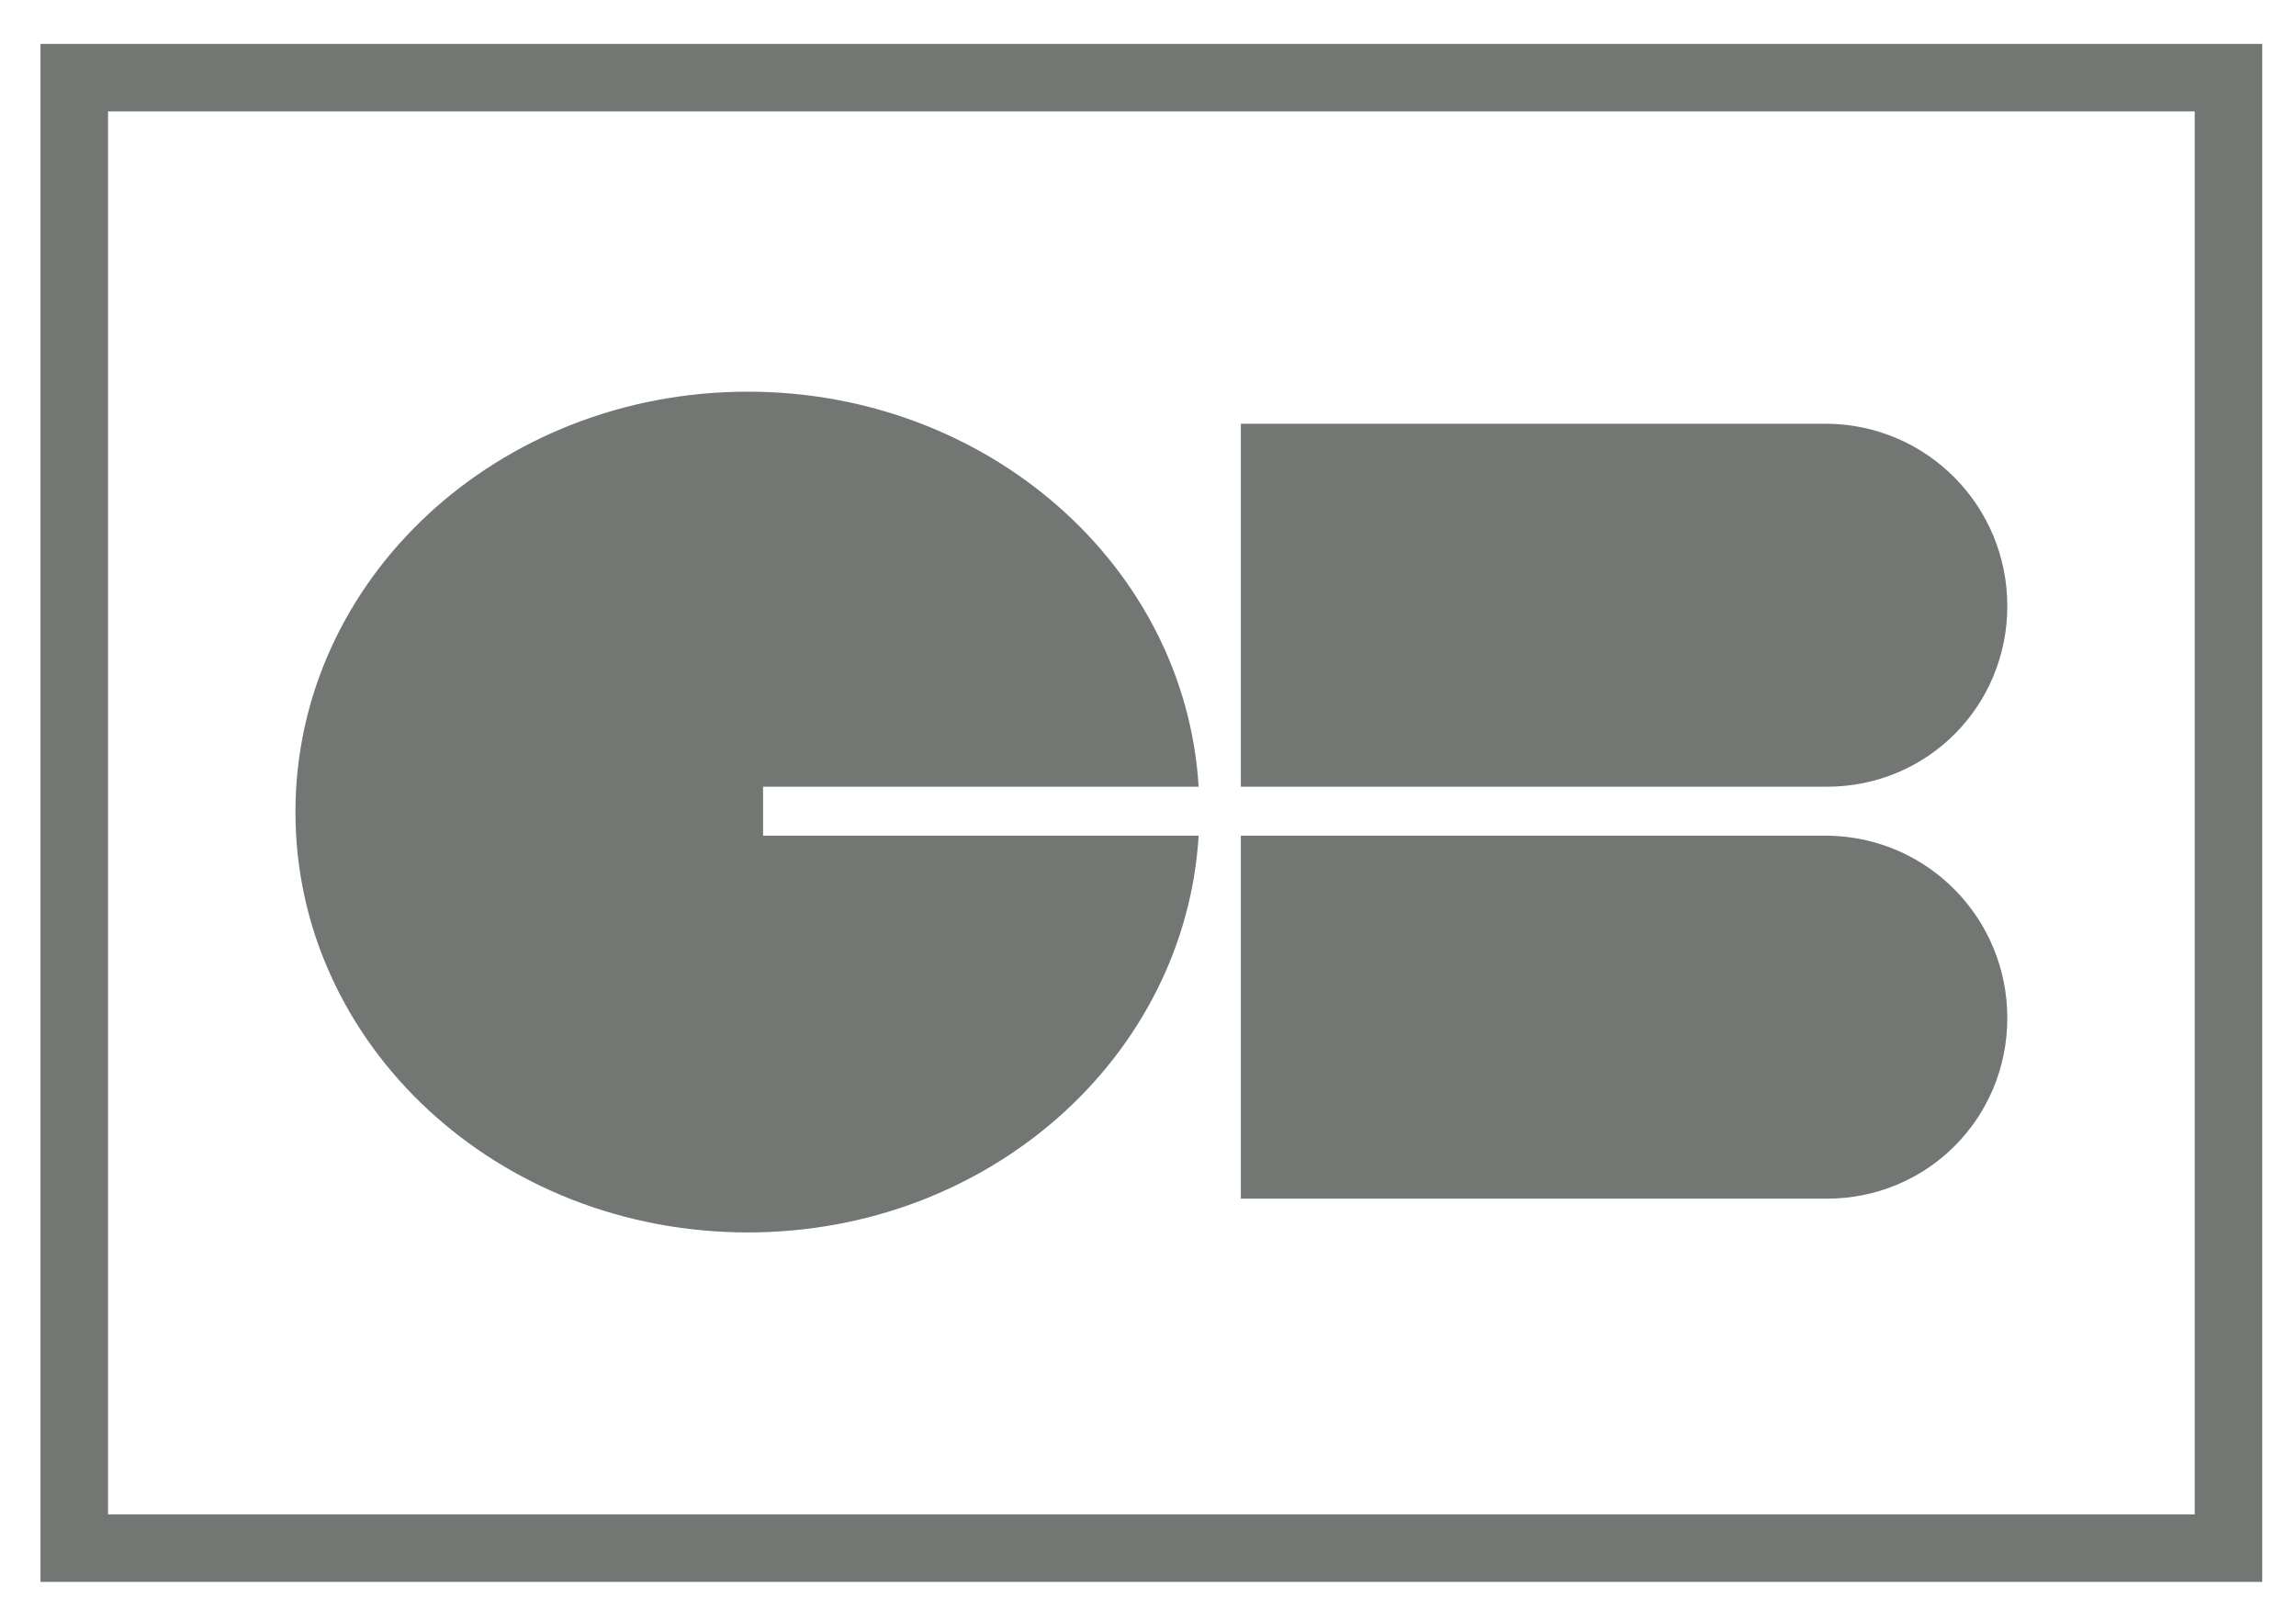
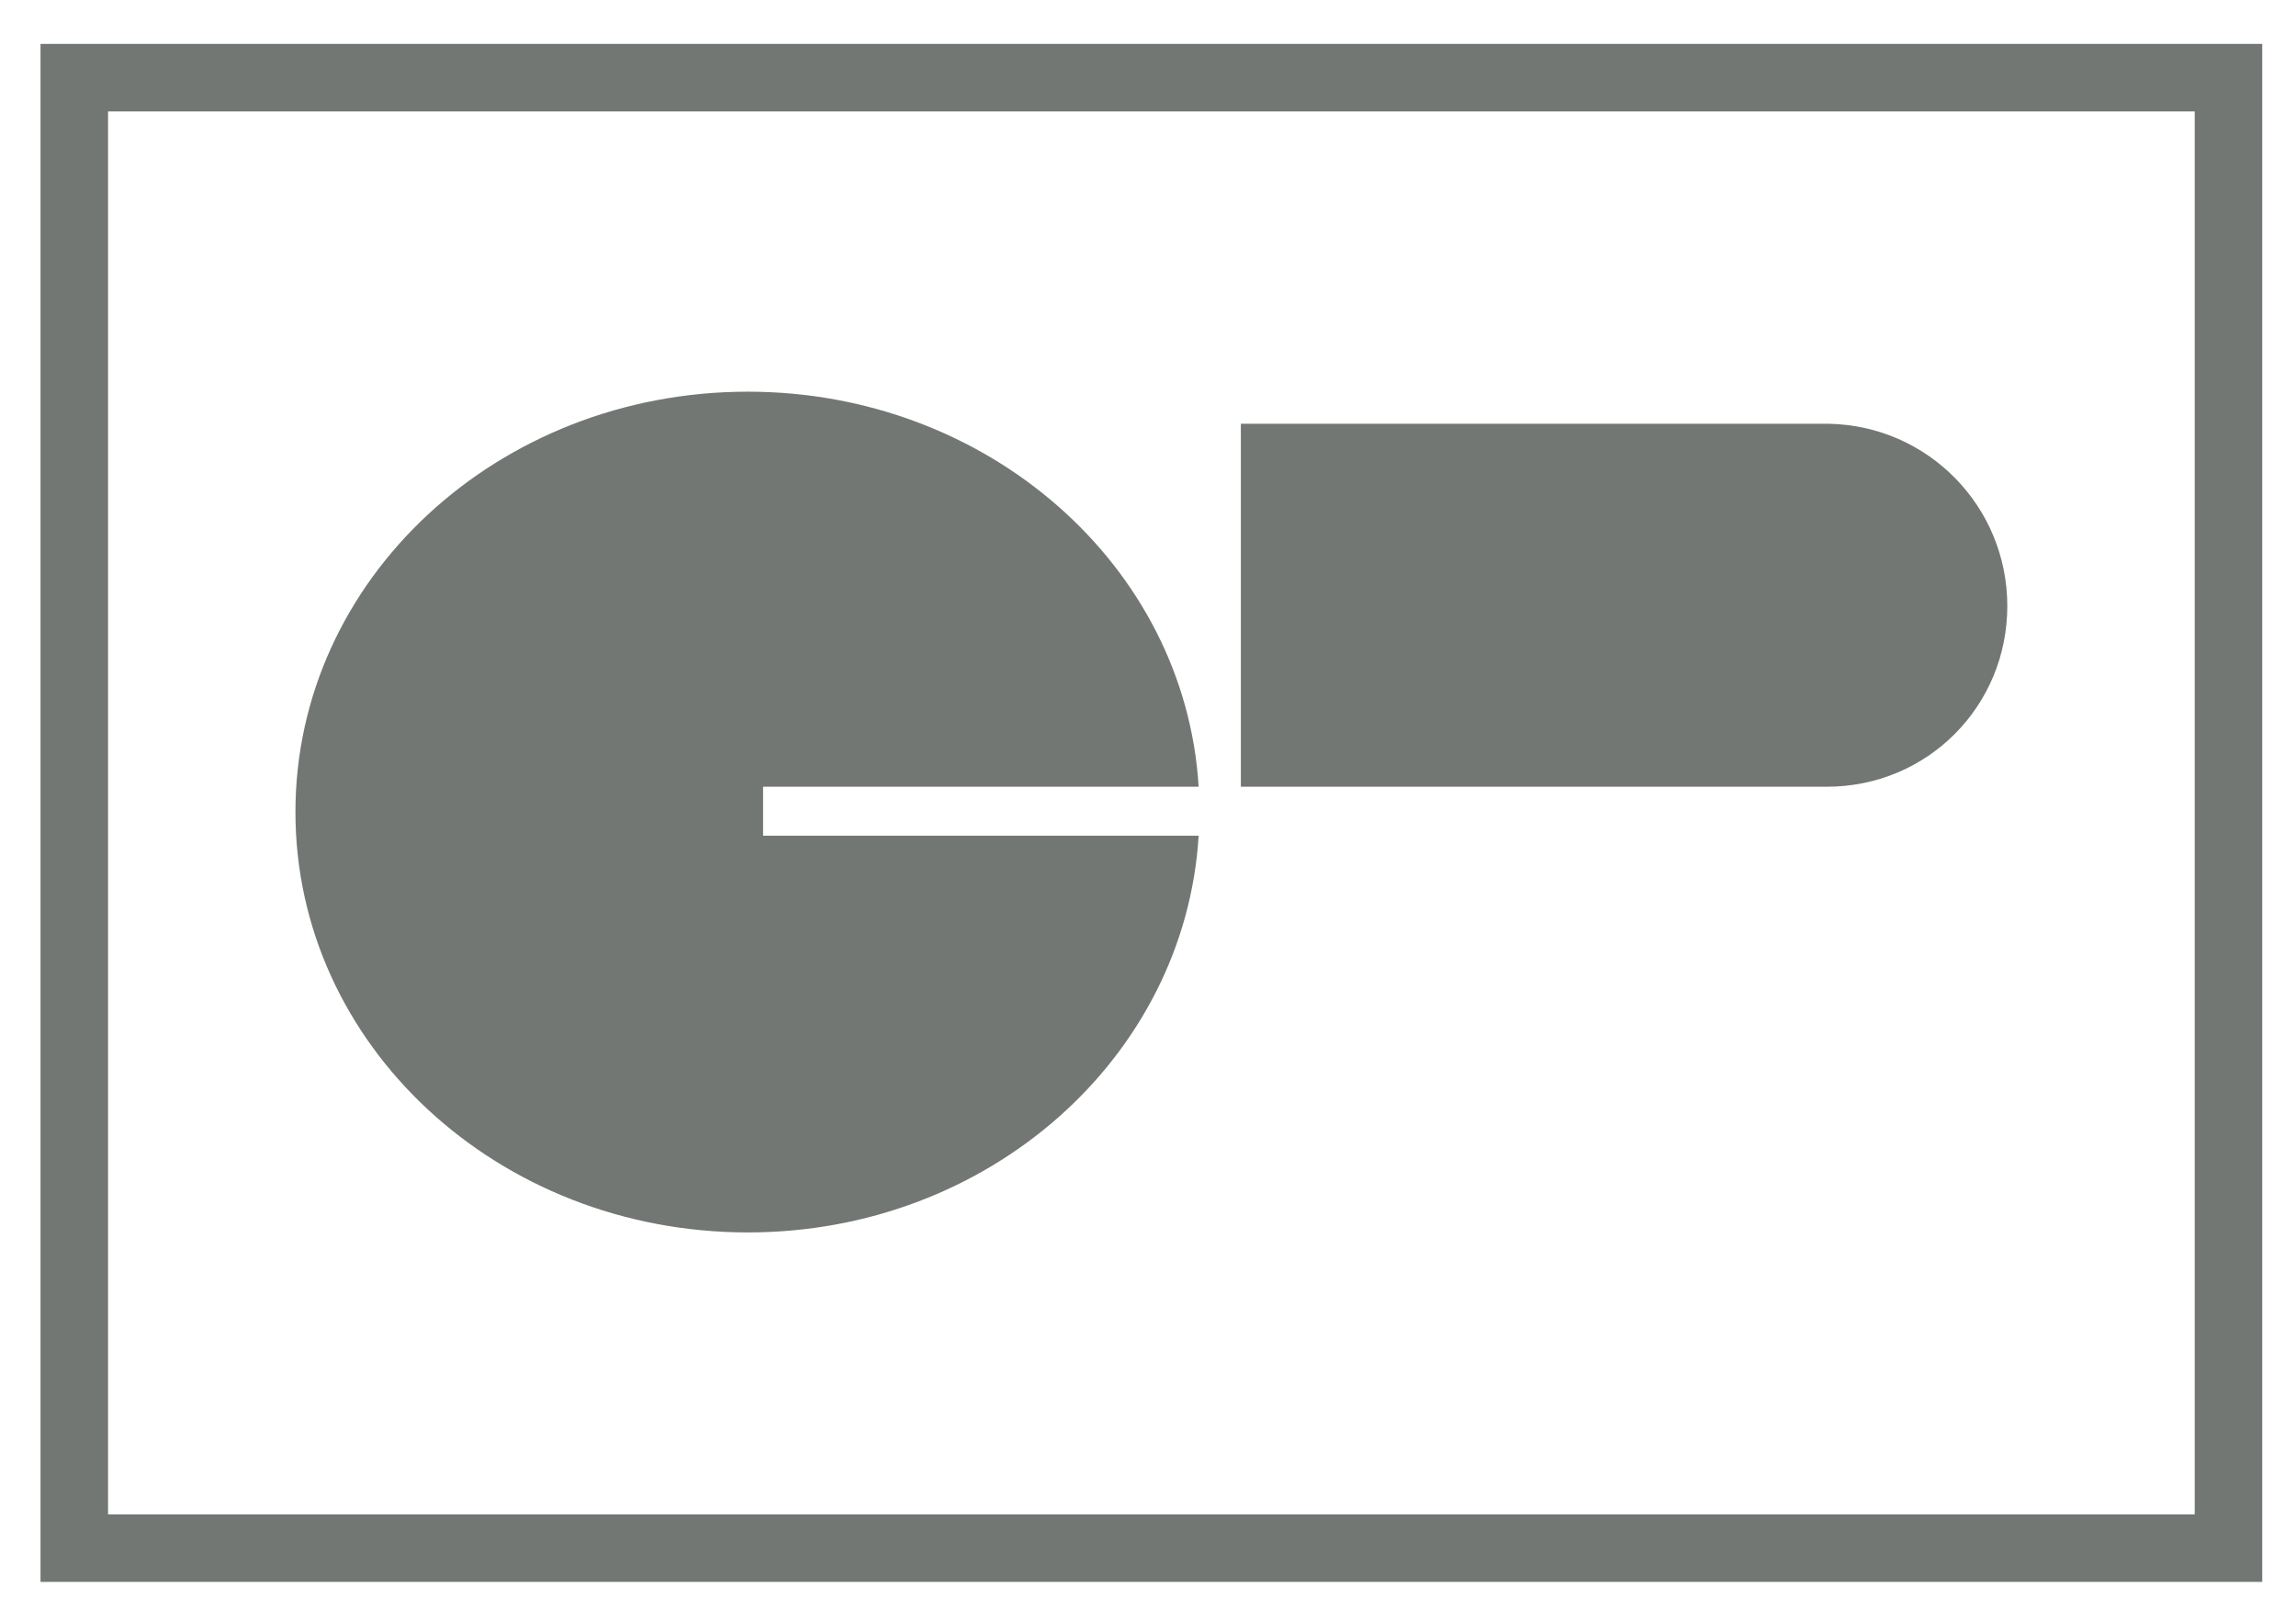
<svg xmlns="http://www.w3.org/2000/svg" version="1.1" id="Calque_1" x="0px" y="0px" viewBox="0 0 136 96" style="enable-background:new 0 0 136 96;" xml:space="preserve">
  <style type="text/css">
	.st0{fill:none;stroke:#727773;stroke-width:4;stroke-miterlimit:10;}
	.st1{fill:#727773;}
</style>
  <rect x="-390.7" y="3.4" class="st0" width="144" height="21.9" />
  <rect x="-390.7" y="69.8" class="st0" width="144" height="21.9" />
  <g id="KnhGgk.tif">
    <g>
      <path class="st1" d="M-310.7,63.1c-0.3-0.1-0.6-0.1-0.8-0.1c-2-0.2-4-0.5-5.9-1.2c-0.9-0.3-0.9-0.3-0.7-1.2    c0.3-1.9,0.6-3.8,0.9-5.6c0-0.2,0.1-0.2,0.3-0.1c1.3,0.7,2.7,1.3,4.2,1.6c1.8,0.4,3.6,0.5,5.5,0.2c0.8-0.1,1.5-0.4,2.1-0.9    c1.1-0.9,1.2-2.4,0.2-3.5c-0.8-0.8-1.7-1.3-2.7-1.7c-1.4-0.7-2.8-1.4-4.1-2.4c-1.3-1-2.3-2.1-2.9-3.7c-0.6-1.6-0.6-3.2-0.1-4.9    c0.7-2.4,2.2-4.1,4.2-5.4c1.7-1,3.6-1.6,5.5-1.9c2.7-0.4,5.3-0.3,7.9,0.4c0.6,0.2,1.2,0.4,1.9,0.6c0.1,0.1,0.2,0.1,0.1,0.3    c-0.3,2-0.7,4.1-1,6.1c0,0.2-0.1,0.2-0.3,0.1c-2.2-1.1-4.5-1.5-6.9-1.4c-0.9,0-1.8,0.2-2.7,0.7c-0.6,0.4-1,0.8-1.2,1.5    c-0.1,0.8,0.2,1.3,0.7,1.8c0.7,0.6,1.4,1,2.2,1.5c1.2,0.7,2.4,1.2,3.6,1.9c1.4,0.9,2.6,1.9,3.4,3.4c0.7,1.2,1,2.5,0.9,3.9    c-0.1,2.3-0.9,4.4-2.5,6.1c-1.3,1.4-2.9,2.3-4.7,2.9c-1.6,0.6-3.3,0.9-5,1c-0.1,0-0.1,0-0.2,0.1    C-309.1,63.1-309.9,63.1-310.7,63.1z" />
      <path class="st1" d="M-268.8,62.7c-0.1,0-0.2,0-0.3,0c-2.2,0-4.4,0-6.6,0c-0.3,0-0.3-0.1-0.4-0.3c-0.3-1.3-0.6-2.6-0.8-4    c0-0.2-0.1-0.2-0.3-0.2c-3.1,0-6.3,0-9.4,0c-0.2,0-0.3,0.1-0.3,0.3c-0.5,1.3-1,2.7-1.5,4c-0.1,0.1-0.1,0.2-0.3,0.2    c-2.6,0-5.2,0-7.8,0c0,0-0.1,0-0.1,0c0-0.1,0-0.2,0.1-0.2c3.8-9.1,7.6-18.1,11.4-27.2c0.4-1,1-1.9,2.1-2.3    c0.6-0.2,1.1-0.3,1.7-0.3c2,0,4,0,6.1,0c0.2,0,0.2,0.1,0.3,0.2c1.2,5.8,2.4,11.6,3.6,17.4C-270.5,54.4-269.6,58.5-268.8,62.7z     M-284.6,52c0.1,0,0.2,0,0.3,0c2,0,3.9,0,5.9,0c0.3,0,0.3-0.1,0.2-0.3c-0.6-3.1-1.3-6.2-1.9-9.3c-0.1-0.5-0.2-1-0.3-1.6    C-281.9,44.5-283.2,48.3-284.6,52z" />
      <path class="st1" d="M-345.8,48.8c0.2,1.2,0.5,2.4,0.7,3.6c0,0.2,0.1,0.4,0.1,0.7c0.1,0,0.1-0.1,0.1-0.2    c2.4-6.5,4.8-12.9,7.2-19.4c0.1-0.3,0.1-0.6,0.3-0.7c0.2-0.1,0.5,0,0.8,0c2.4,0,4.8,0,7.2,0c0,0,0.1,0,0.2,0    c-0.1,0.3-0.2,0.6-0.3,0.9c-3.9,9.6-7.8,19.3-11.8,28.9c-0.1,0.2-0.2,0.2-0.4,0.2c-2.6,0-5.1,0-7.7,0c-0.2,0-0.3-0.1-0.4-0.3    c-2.3-8.6-4.5-17.1-6.8-25.7c0,0,0-0.1,0-0.1c0,0,0,0,0.1,0c3.9,2.3,7,5.3,9.2,9.2C-346.7,46.8-346.2,47.8-345.8,48.8z" />
      <path class="st1" d="M-327,62.7c-1.2,0-2.4,0-3.6,0c-0.2,0-0.3-0.1-0.2-0.3c0.3-2.1,0.7-4.2,1-6.4c0.4-2.5,0.8-4.9,1.2-7.4    c0.4-2.5,0.8-4.9,1.2-7.4c0.4-2.3,0.8-4.7,1.1-7c0.1-0.5,0.2-0.9,0.2-1.4c0-0.1,0.1-0.2,0.2-0.2c2.5,0,4.9,0,7.4,0    c0.2,0,0.2,0,0.2,0.2c-0.6,3.5-1.1,6.9-1.7,10.4c-0.5,3.3-1.1,6.5-1.6,9.8c-0.5,3.1-1,6.2-1.5,9.3c0,0.2-0.1,0.3-0.4,0.3    C-324.6,62.6-325.8,62.7-327,62.7z" />
      <path class="st1" d="M-345.8,48.8c-0.4-1-0.9-2-1.4-3c-2.2-3.9-5.3-6.9-9.2-9.2c0,0,0,0-0.1,0c-1.5-0.9-3.2-1.7-4.9-2.3    c-1-0.4-2-0.7-3.1-1c-0.1,0-0.3,0-0.2-0.2c0.1-0.2-0.1-0.5,0.3-0.5c4.1,0,8.1,0,12.2,0c0.5,0,0.9,0.1,1.3,0.2    c1.3,0.3,2.1,1.2,2.3,2.5c0.9,4.4,1.7,8.8,2.6,13.2C-345.8,48.6-345.8,48.7-345.8,48.8z" />
    </g>
  </g>
  <g>
    <path class="st1" d="M-175.4,86.9c0-1.2,0-2.3,0-3.5c0-0.5,0.1-1.4,0.7-1.1c1.6,0.9,2.9-0.4,4.4-0.2c0.6,0.1,1.3,0.1,1.7,0.5   c0.7,0.8,1.2,0.6,2.1,0.1c2.6-1.8,5.7-0.2,5.9,3c0.1,1.6,0,3.3,0,4.9c0,0.8-0.3,1-1.1,1.1c-0.8,0-1-0.4-1-1.1c0-1.4,0-2.8,0-4.3   c-0.1-1.3-0.6-2.3-2.1-2.3c-1.4,0-2.2,0.9-2.3,2.3c-0.1,1.4-0.1,2.8,0,4.3c0,0.8-0.2,1-1,1.1c-0.8,0-1-0.3-1-1.1c0-1.4,0-2.8,0-4.3   c0-1.3-0.6-2.3-2-2.3c-1.4,0-2.2,0.8-2.2,2.1c-0.1,1.4-0.1,2.8-0.1,4.3c0,0.7,0,1.3-1,1.3c-1,0-1-0.6-1-1.3   C-175.3,89.2-175.4,88.1-175.4,86.9z" />
    <path class="st1" d="M-74.8,83.1c0-1.3,0-2.3,0-3.4c0-0.8,0.2-1.1,1-1.1c0.9,0,1,0.4,1,1.1c0,3.7,0,7.3,0,11c0,0.9-0.6,1.3-1.1,0.9   c-1.2-0.9-2.2,0.1-3.2,0.2c-2,0.3-3.6-0.5-4.7-2.2c-1-1.7-0.8-4.3,0.4-5.8c1.2-1.5,3.3-2.1,5.1-1.5C-75.8,82.6-75.4,82.8-74.8,83.1   z M-74.7,87c0-1.7-1.2-3-2.8-3c-1.5,0-2.7,1.2-2.8,2.9c-0.1,1.8,1.1,3.1,2.7,3.1C-76,90-74.7,88.7-74.7,87z" />
    <path class="st1" d="M-149,87c0,1.2,0,2.4,0,3.6c0,0.8-0.5,1.3-1,0.9c-1.3-0.9-2.3,0.1-3.5,0.2c-2,0.2-3.6-0.6-4.5-2.4   c-1-1.9-0.8-4.3,0.6-5.8c1.3-1.4,3.4-1.9,5.2-1.1c0.6,0.2,0.8,0.6,1.5-0.1c0.6-0.5,1.8-0.5,1.7,1.1C-149.1,84.7-149,85.9-149,87z    M-151,87c0-1.7-1.3-3-2.9-3c-1.5,0.1-2.7,1.3-2.7,2.9c0,1.7,1.2,3,2.8,3C-152.2,90-151,88.7-151,87z" />
    <path class="st1" d="M-91.6,87.1c0,1.1-0.1,2.3,0,3.4c0.1,1.2-0.9,1.4-1.3,1c-1-0.9-1.7-0.1-2.5,0.1c-1.8,0.5-3.9-0.2-5-1.8   c-1.2-1.8-1.1-4.4,0.2-6.1c1.2-1.6,3.5-2.2,5.3-1.3c0.7,0.3,1,0.5,1.7-0.1c0.6-0.4,1.8-0.4,1.6,1.1C-91.7,84.7-91.6,85.9-91.6,87.1   z M-96.3,84c-1.6,0-2.9,1.3-2.9,3c0,1.7,1.3,3,2.9,3c1.6,0,2.7-1.2,2.7-2.9C-93.6,85.4-94.7,84-96.3,84z" />
    <path class="st1" d="M-128.4,87c0-2.8,1.7-4.8,4.3-4.9c2.6-0.1,4.5,1.7,4.7,4.3c0.1,0.9-0.2,1.4-1.2,1.3c-1.5-0.1-3,0-4.5,0   c-0.4,0-0.9-0.2-1.1,0.3c-0.2,0.5,0.2,0.9,0.5,1.2c1.2,1,2.5,1,3.8,0.3c0.8-0.4,1.2-0.4,1.6,0.4c0.4,0.9-0.4,1-0.9,1.3   C-124.6,93.1-128.4,90.9-128.4,87z M-124,86.3c0.7-0.6,2.2,0.6,2.2-0.9c0.1-1-1-1.5-2.1-1.5c-1.2,0-2.2,0.6-2.2,1.6   C-126,87-124.6,85.8-124,86.3z" />
    <path class="st1" d="M-142,82.2c0.3,0.1,1.1,0.2,1.8,0.4c0.6,0.2,1.2,0.3,0.8,1.2c-0.3,0.7-0.7,0.9-1.4,0.6   c-0.8-0.4-1.7-0.5-2.6-0.4c-0.5,0.1-1.1,0.3-1.2,1c0,0.7,0.6,0.8,1.1,0.9c0.9,0.2,1.9,0.3,2.8,0.6c1,0.3,1.7,1,1.8,2.2   c0.1,1.2-0.4,2.1-1.5,2.6c-2,1-3.9,0.8-5.9-0.1c-0.4-0.2-1-0.3-0.6-1c0.3-0.5,0.5-1.2,1.3-0.7c0.9,0.5,1.9,0.6,3,0.5   c0.7-0.1,1.5-0.2,1.5-1c0-0.7-0.7-0.9-1.3-1c-0.5-0.1-1.1-0.1-1.6-0.3c-1.6-0.4-2.9-1-2.7-2.9c0.2-2,1.6-2.5,3.2-2.7   C-143.1,82.2-142.8,82.2-142,82.2z" />
    <path class="st1" d="M-132.1,91.9c-2,0-3.1-0.9-3.3-2.9c-0.1-0.9,0-1.9-0.1-2.8c-0.1-0.9,0.5-2.2-1.3-2.1c-0.5,0-0.5-0.5-0.5-0.9   c0-0.4,0-1,0.5-0.9c1.6,0.2,1.3-0.9,1.3-1.8c0-0.8,0.3-1,1.1-1.1c0.9,0,1.1,0.5,1,1.1c-0.2,1.5,0.5,1.9,1.8,1.7   c0.7-0.1,1.6-0.3,1.5,1c0,1.2-1,1-1.6,0.9c-1.5-0.2-1.9,0.5-1.8,1.8c0.1,0.9,0,1.8,0.1,2.6c0.1,1,0.7,1.5,1.7,1.3   c0.8-0.1,1.7-0.7,1.8,0.6c0.1,1.3-1,1-1.7,1.2C-131.8,91.9-132,91.9-132.1,91.9z" />
    <path class="st1" d="M-105.2,82.2c0.2,0,0.8,0,1.2,0.2c0.6,0.3,1.7,0.2,1.3,1.4c-0.3,1.1-1,0.9-1.9,0.6c-1.2-0.5-2.3-0.3-3.2,0.6   c-0.9,0.9-1.1,2-0.7,3.2c0.5,1.7,2,2.3,3.9,1.7c0.8-0.3,1.4-0.5,1.8,0.5c0.5,1.2-0.6,1.3-1.2,1.4c-2.1,0.6-4.1,0.4-5.6-1.3   c-1.5-1.6-1.6-3.5-0.8-5.5C-109.3,82.9-107.7,82.1-105.2,82.2z" />
-     <path class="st1" d="M-88.9,87c0-0.7-0.1-1.5,0-2.2c0.1-1.3-0.7-3.6,2.2-2.1c0.5,0.3,1.5-0.8,2.4-0.6c0.4,0.1,1.3-0.2,1.1,0.7   c-0.1,0.5,0,1.4-1,1.2c-2.6-0.4-2.7,1.3-2.7,3.1c0,1.1,0,2.3,0,3.4c0,0.9-0.4,1-1.1,1c-0.7,0-0.9-0.3-0.9-1   C-88.9,89.5-88.9,88.3-88.9,87z" />
    <path class="st1" d="M-117.2,86.8c0-1.1,0-2.3,0-3.4c0-0.6,0.2-1.4,0.8-1c1.4,0.9,2.5-0.2,3.7-0.2c0.5,0,1.4-0.3,1.2,0.8   c-0.1,0.7-0.2,1.3-1.2,1.1c-1.8-0.2-2.4,0.9-2.4,2.5c0,1.3,0,2.7,0,4c0,0.7-0.2,1.1-1,1.1c-0.8,0-1.1-0.3-1.1-1   C-117.2,89.3-117.2,88.1-117.2,86.8z" />
  </g>
  <circle class="st0" cx="-145.8" cy="39.2" r="34.3" />
  <circle class="st0" cx="-101.3" cy="39.2" r="34.3" />
  <g>
    <g>
      <g>
        <path class="st1" d="M118.9,35.9c0-5.9-4.7-10.7-10.6-10.8v0h-0.1c0,0,0,0,0,0s0,0,0,0H73.5v21.5h34.6c0,0,0,0,0,0s0,0,0,0h0.1v0     C114.2,46.6,118.9,41.8,118.9,35.9z" />
      </g>
      <g>
-         <path class="st1" d="M118.9,60.3c0-5.9-4.7-10.7-10.6-10.8v0h-0.1c0,0,0,0,0,0s0,0,0,0H73.5v21.5h34.6c0,0,0,0,0,0s0,0,0,0h0.1v0     C114.2,71,118.9,66.2,118.9,60.3z" />
-       </g>
+         </g>
      <path class="st1" d="M45.2,49.5v-2.9H71c-0.8-13.1-12.5-23.4-26.7-23.4c-14.8,0-26.8,11.1-26.8,24.9S29.5,73,44.3,73    C58.6,73,70.2,62.6,71,49.5H45.2z" />
    </g>
    <rect x="4.4" y="4.6" class="st0" width="127.6" height="87.1" />
  </g>
  <path class="st1" d="M293.6,2.6L289.9,9c0,0-28.8,13-38.2,22h9.5l-2.6,4.6h-12.1c0,0-2.5,2.5-3,3.3h12.9l-2.6,4.5H240  c0,0-1.3,2.2-1.6,3.3h13.2l-2.6,4.5h-12.6c0,0-5,15.3,6.2,24.6l31.5-50.5l2.7,4.2l-33,53c0,0-17.6-8-12-31.2h-12.5l2.8-4.6h11.4  c0,0,0.6-2.1,1.6-3.3h-10.9l2.8-4.6h10.8c0,0,1.8-2.6,2.8-3.4h-11.4l2.8-4.4h13C244.9,31.1,254.9,20.1,293.6,2.6z" />
  <circle class="st1" cx="274.8" cy="43.8" r="2.8" />
  <polygon class="st1" points="277.6,39.1 280.4,37.3 287.2,48.2 278,53.9 276.2,51 282.3,47 " />
  <polygon class="st1" points="248.4,83.6 251.1,79.2 289.6,79.2 286.8,83.6 " />
-   <polygon class="st1" points="263.9,64.9 266.7,60.4 288.3,60.4 285.6,64.9 " />
  <rect x="215.3" class="st0" width="92" height="92" />
</svg>